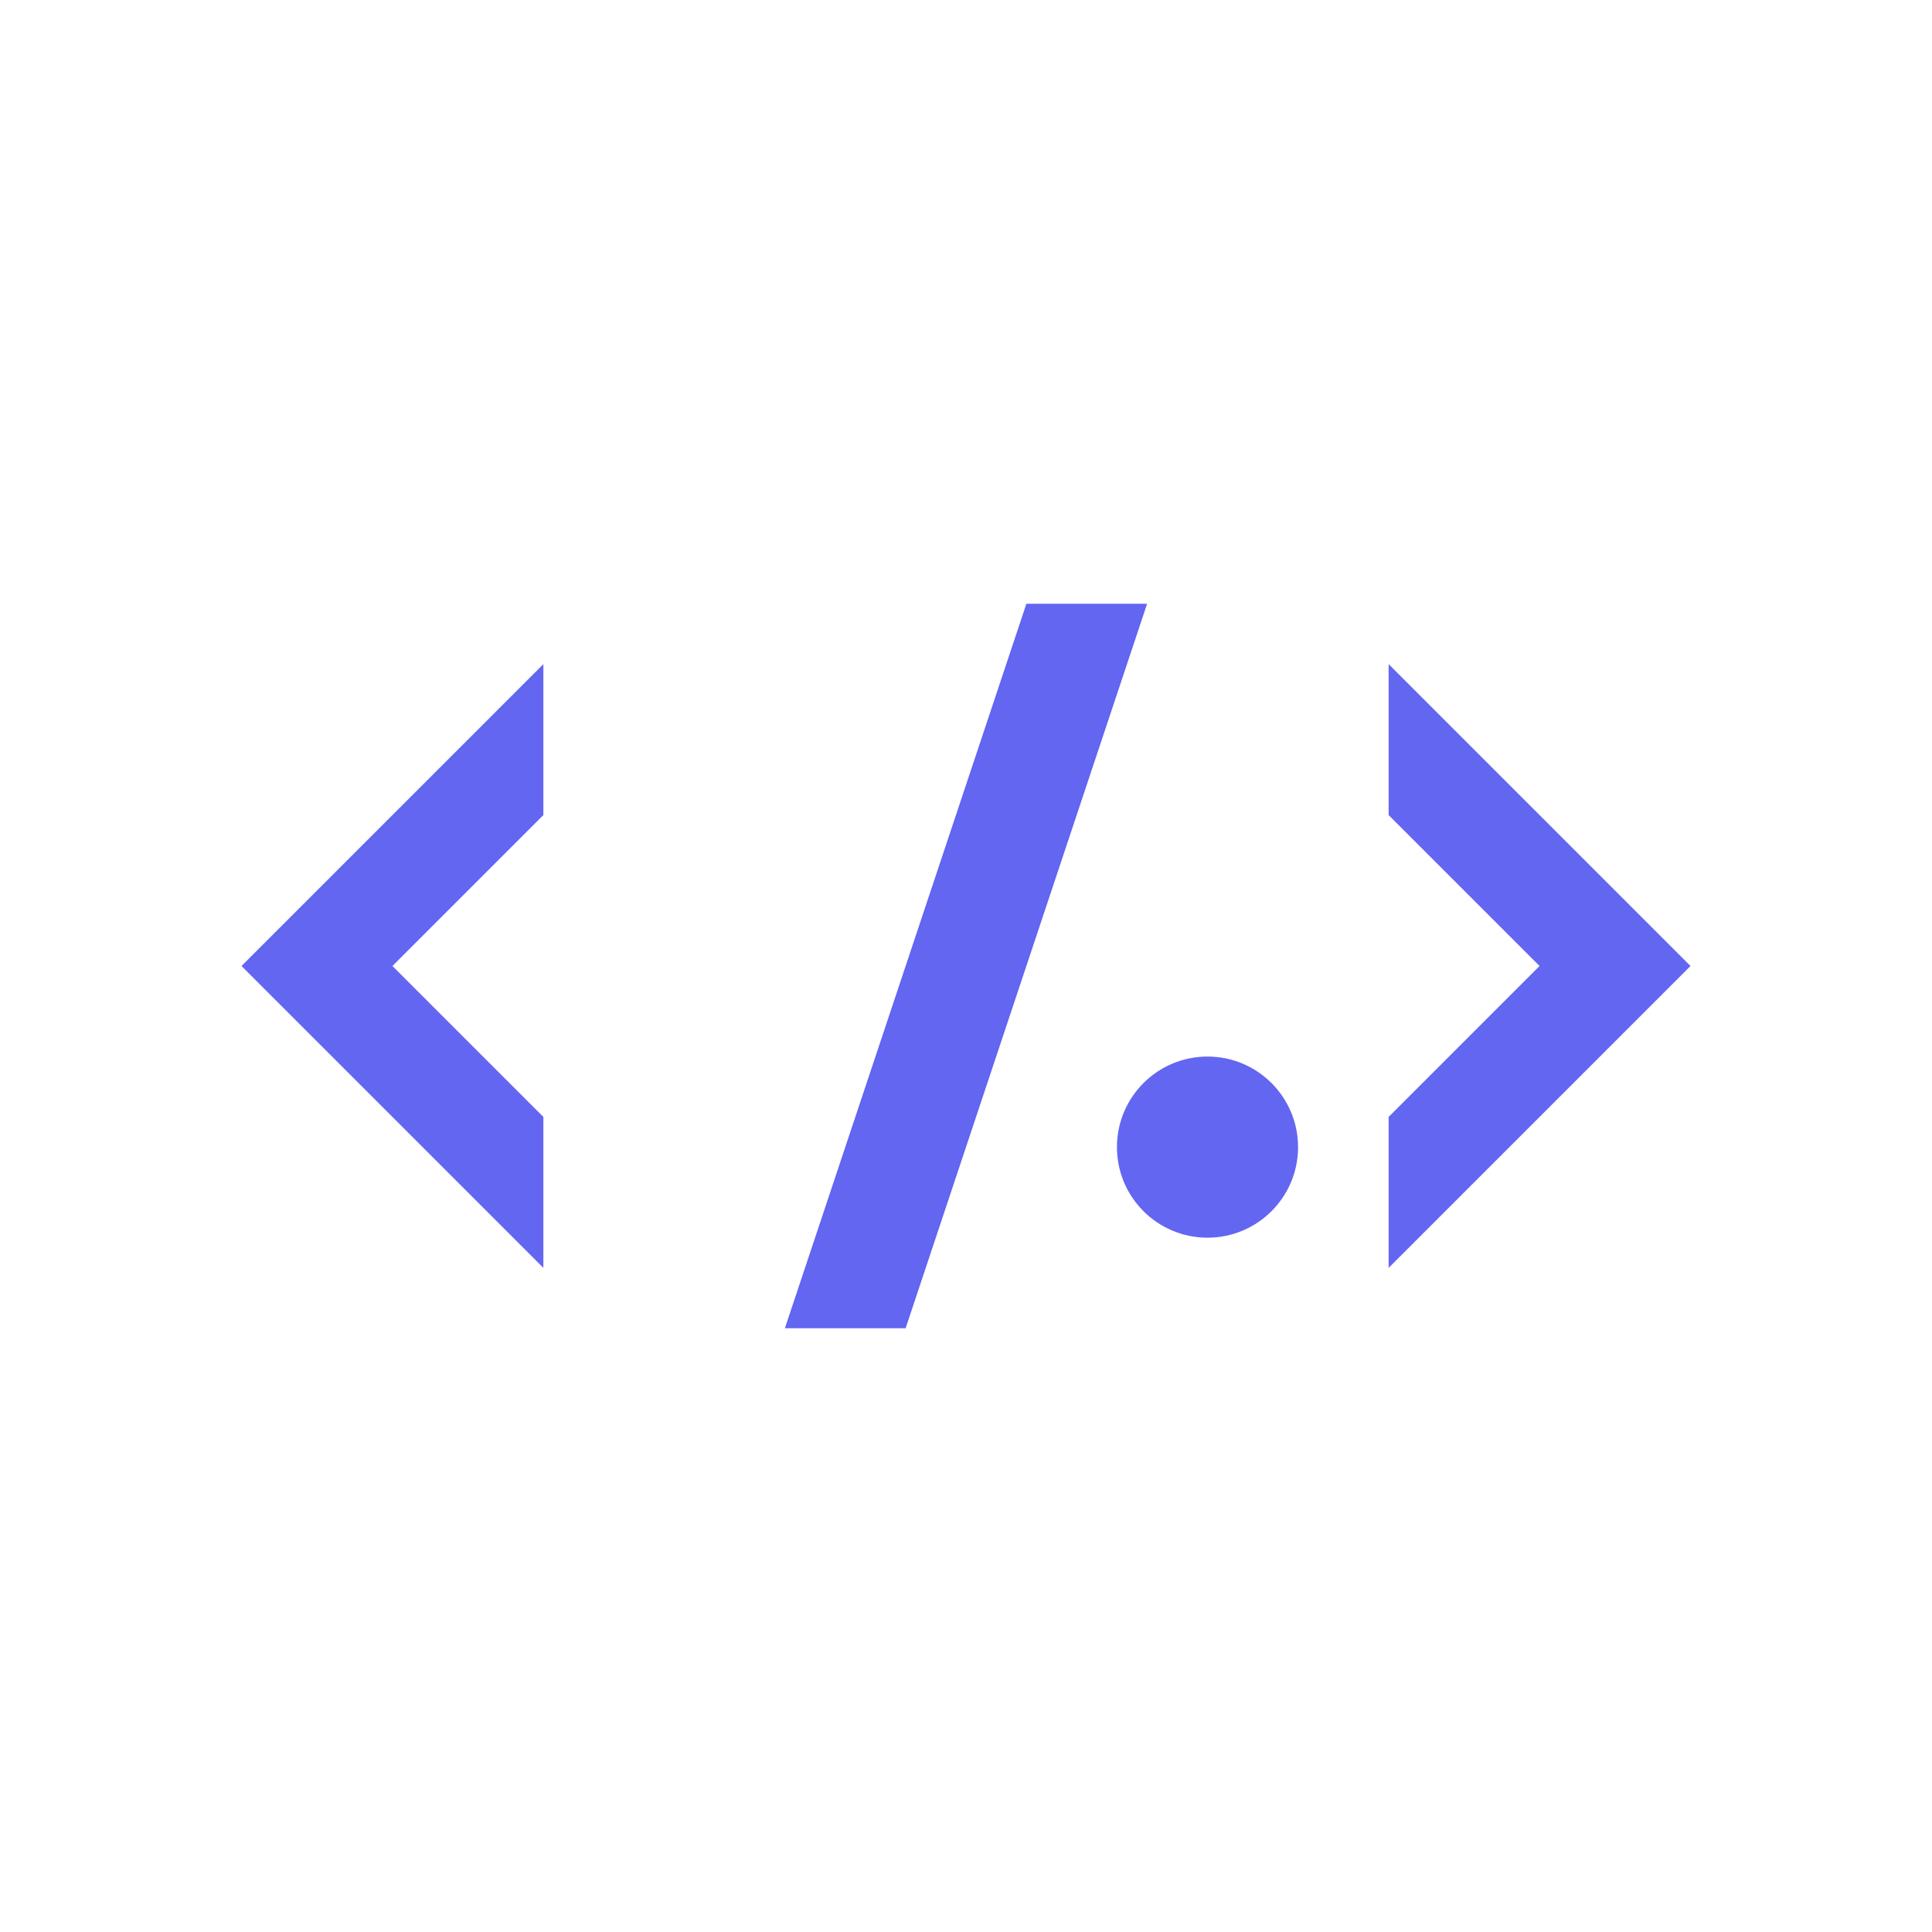
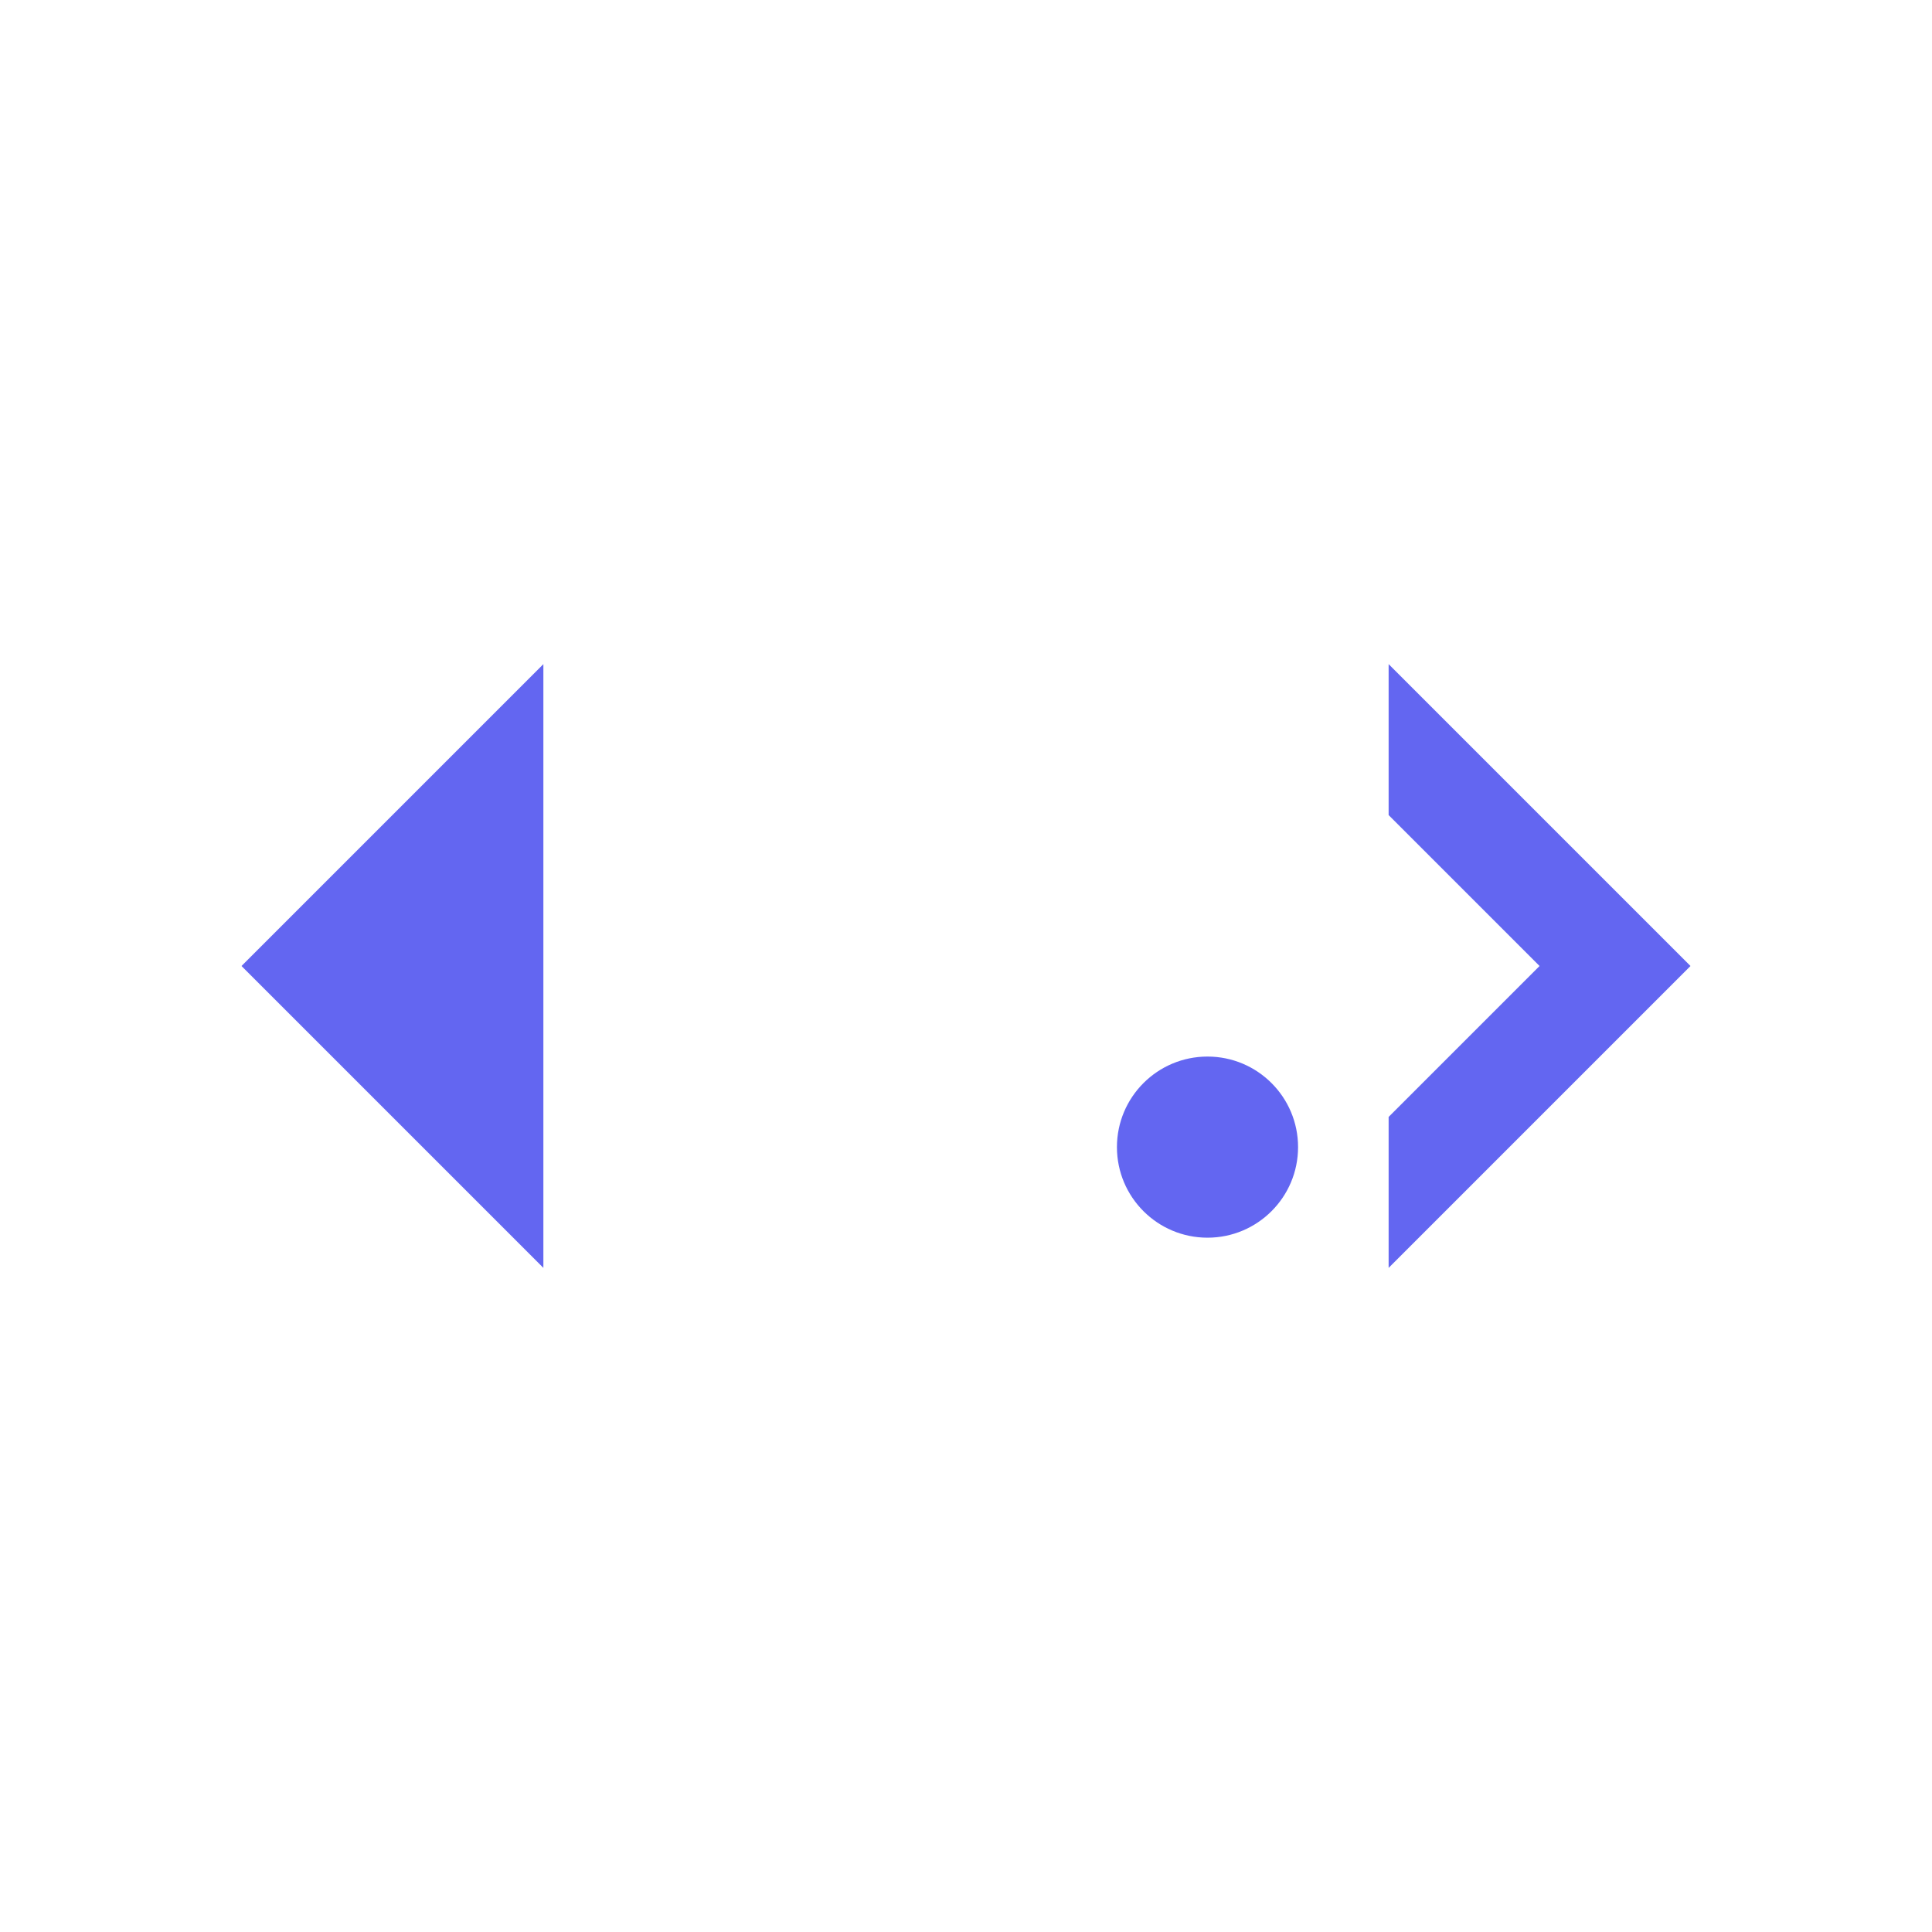
<svg xmlns="http://www.w3.org/2000/svg" width="32" height="32" viewBox="0 0 32 32" fill="none">
-   <path d="M9 11L4 16L9 21v-2.5L6.5 16L9 13.5V11z" fill="#6366f1" />
-   <path d="M19 10h-2L13 22h2L19 10z" fill="#6366f1" />
+   <path d="M9 11L4 16L9 21v-2.5L9 13.5V11z" fill="#6366f1" />
  <circle cx="20" cy="19" r="1.5" fill="#6366f1" />
  <path d="M23 11v2.5L25.5 16L23 18.5V21l5-5L23 11z" fill="#6366f1" />
</svg>